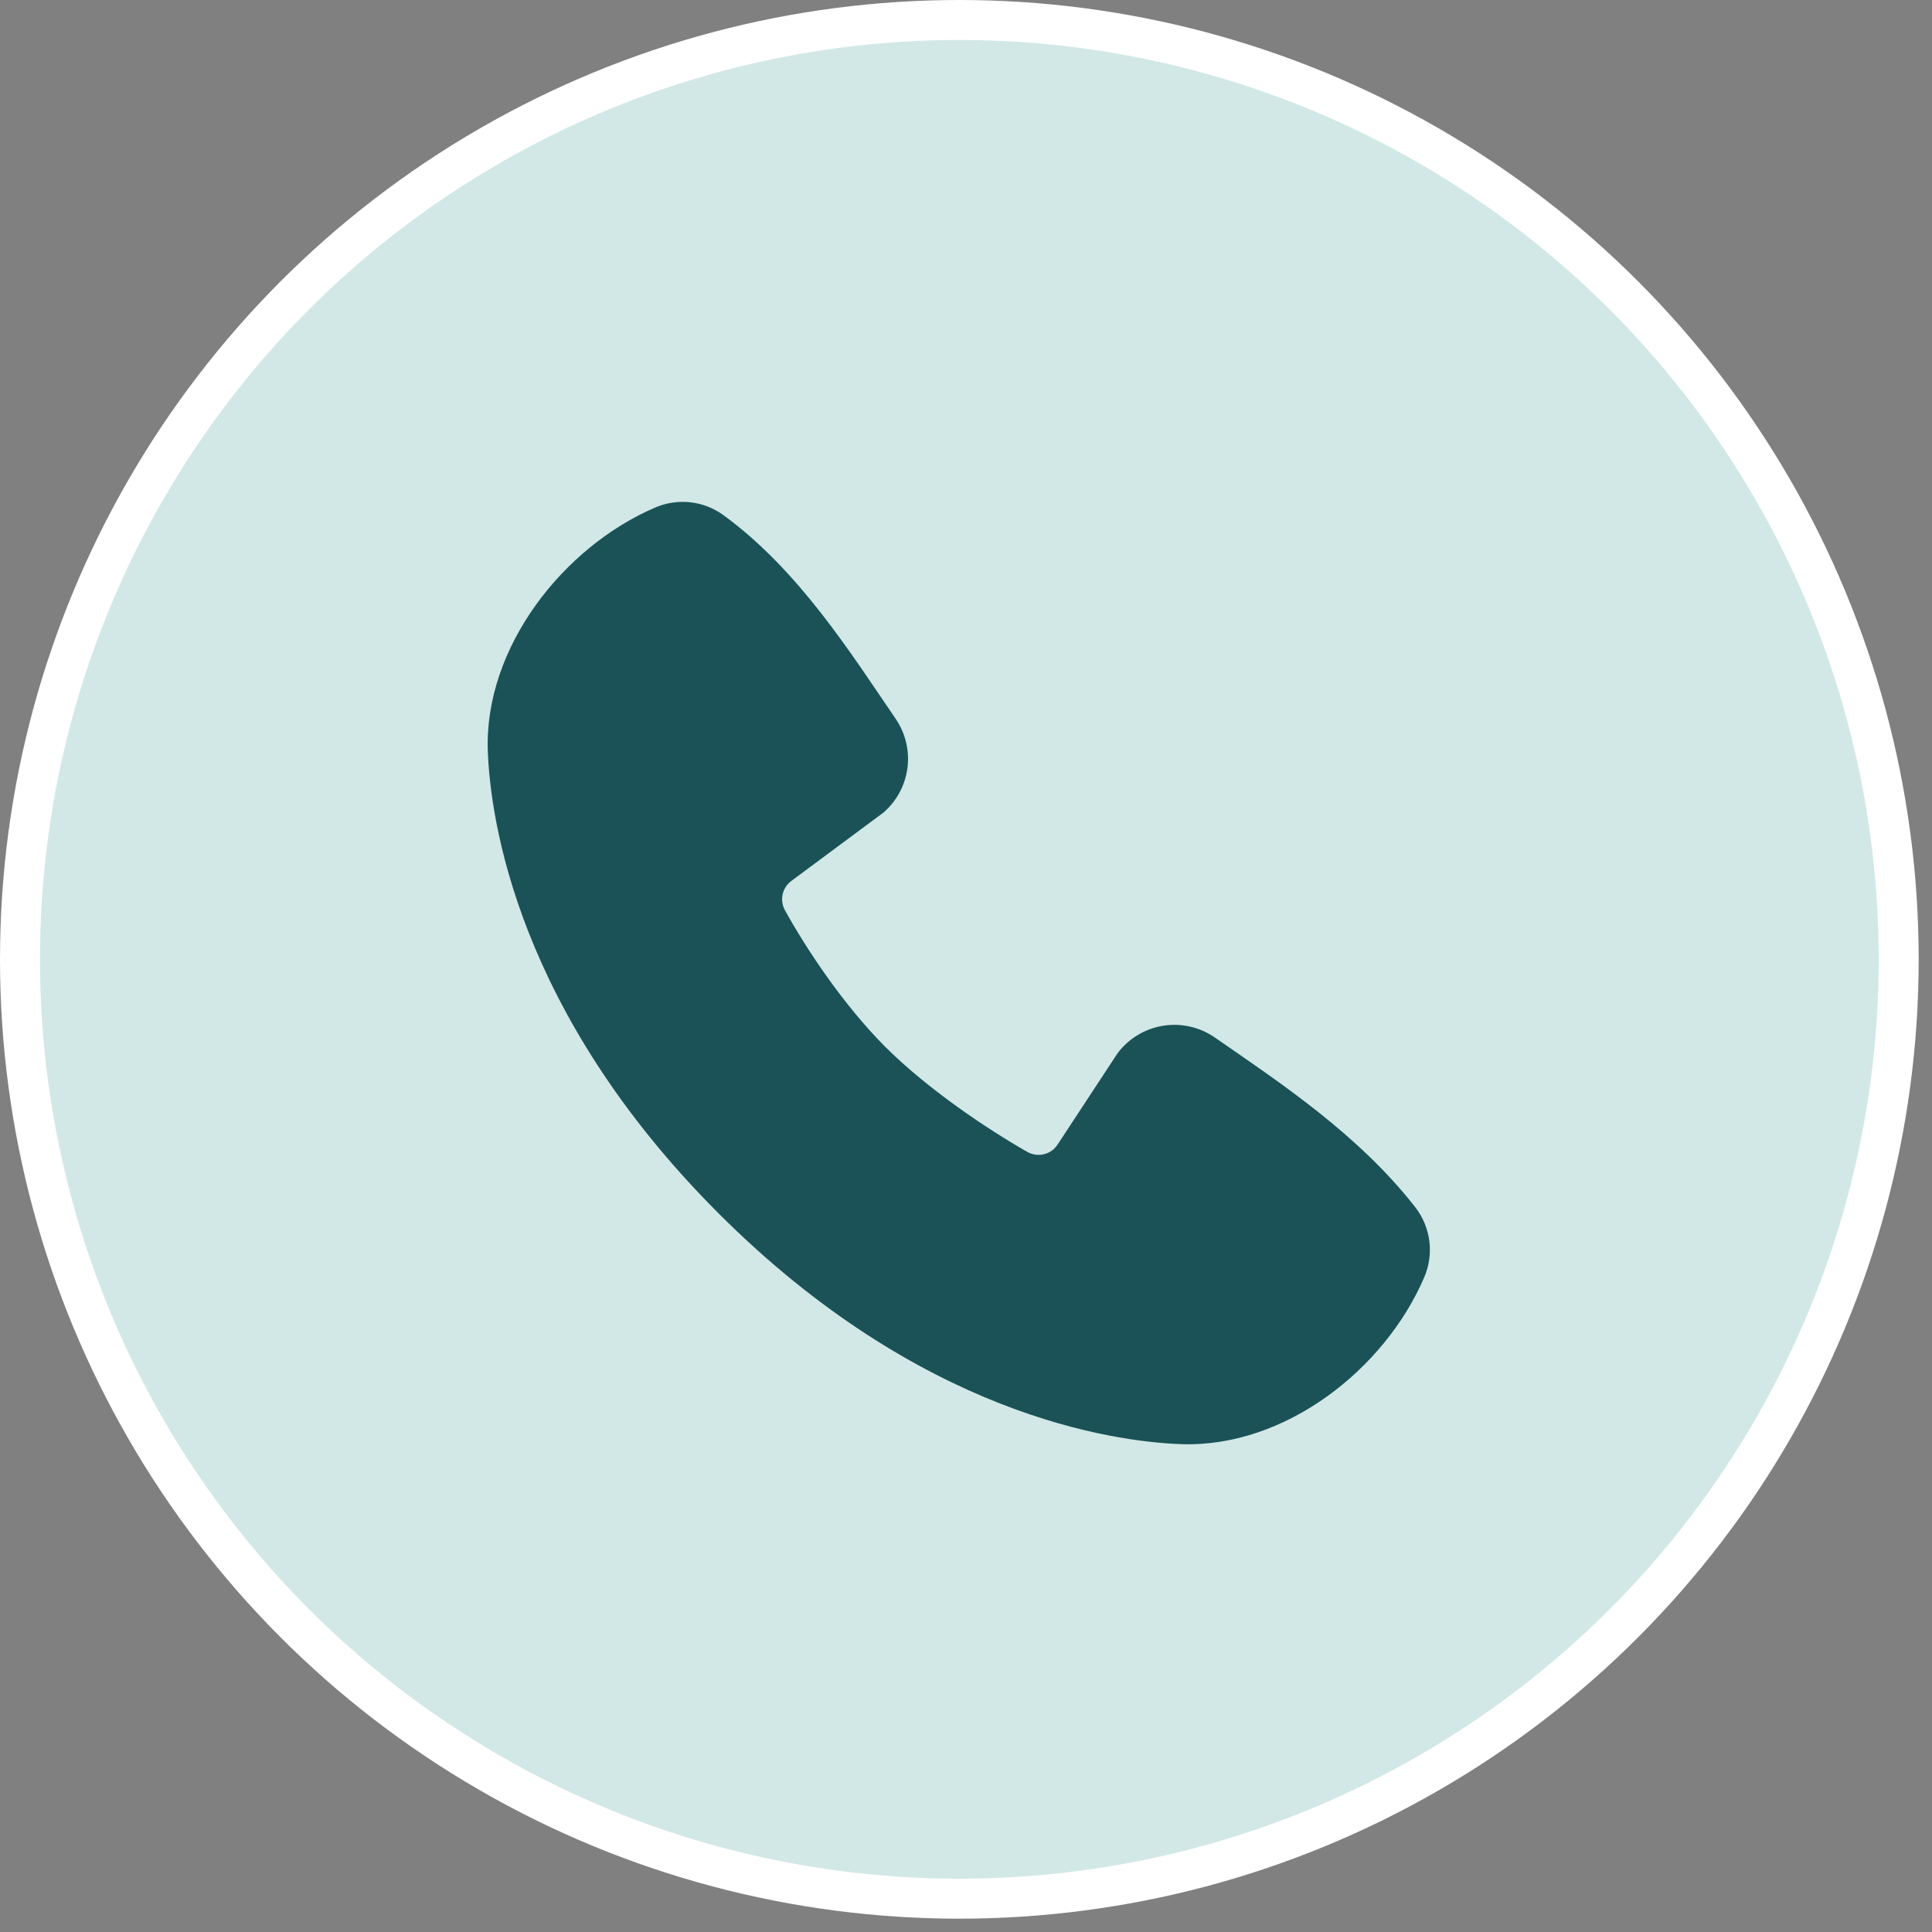
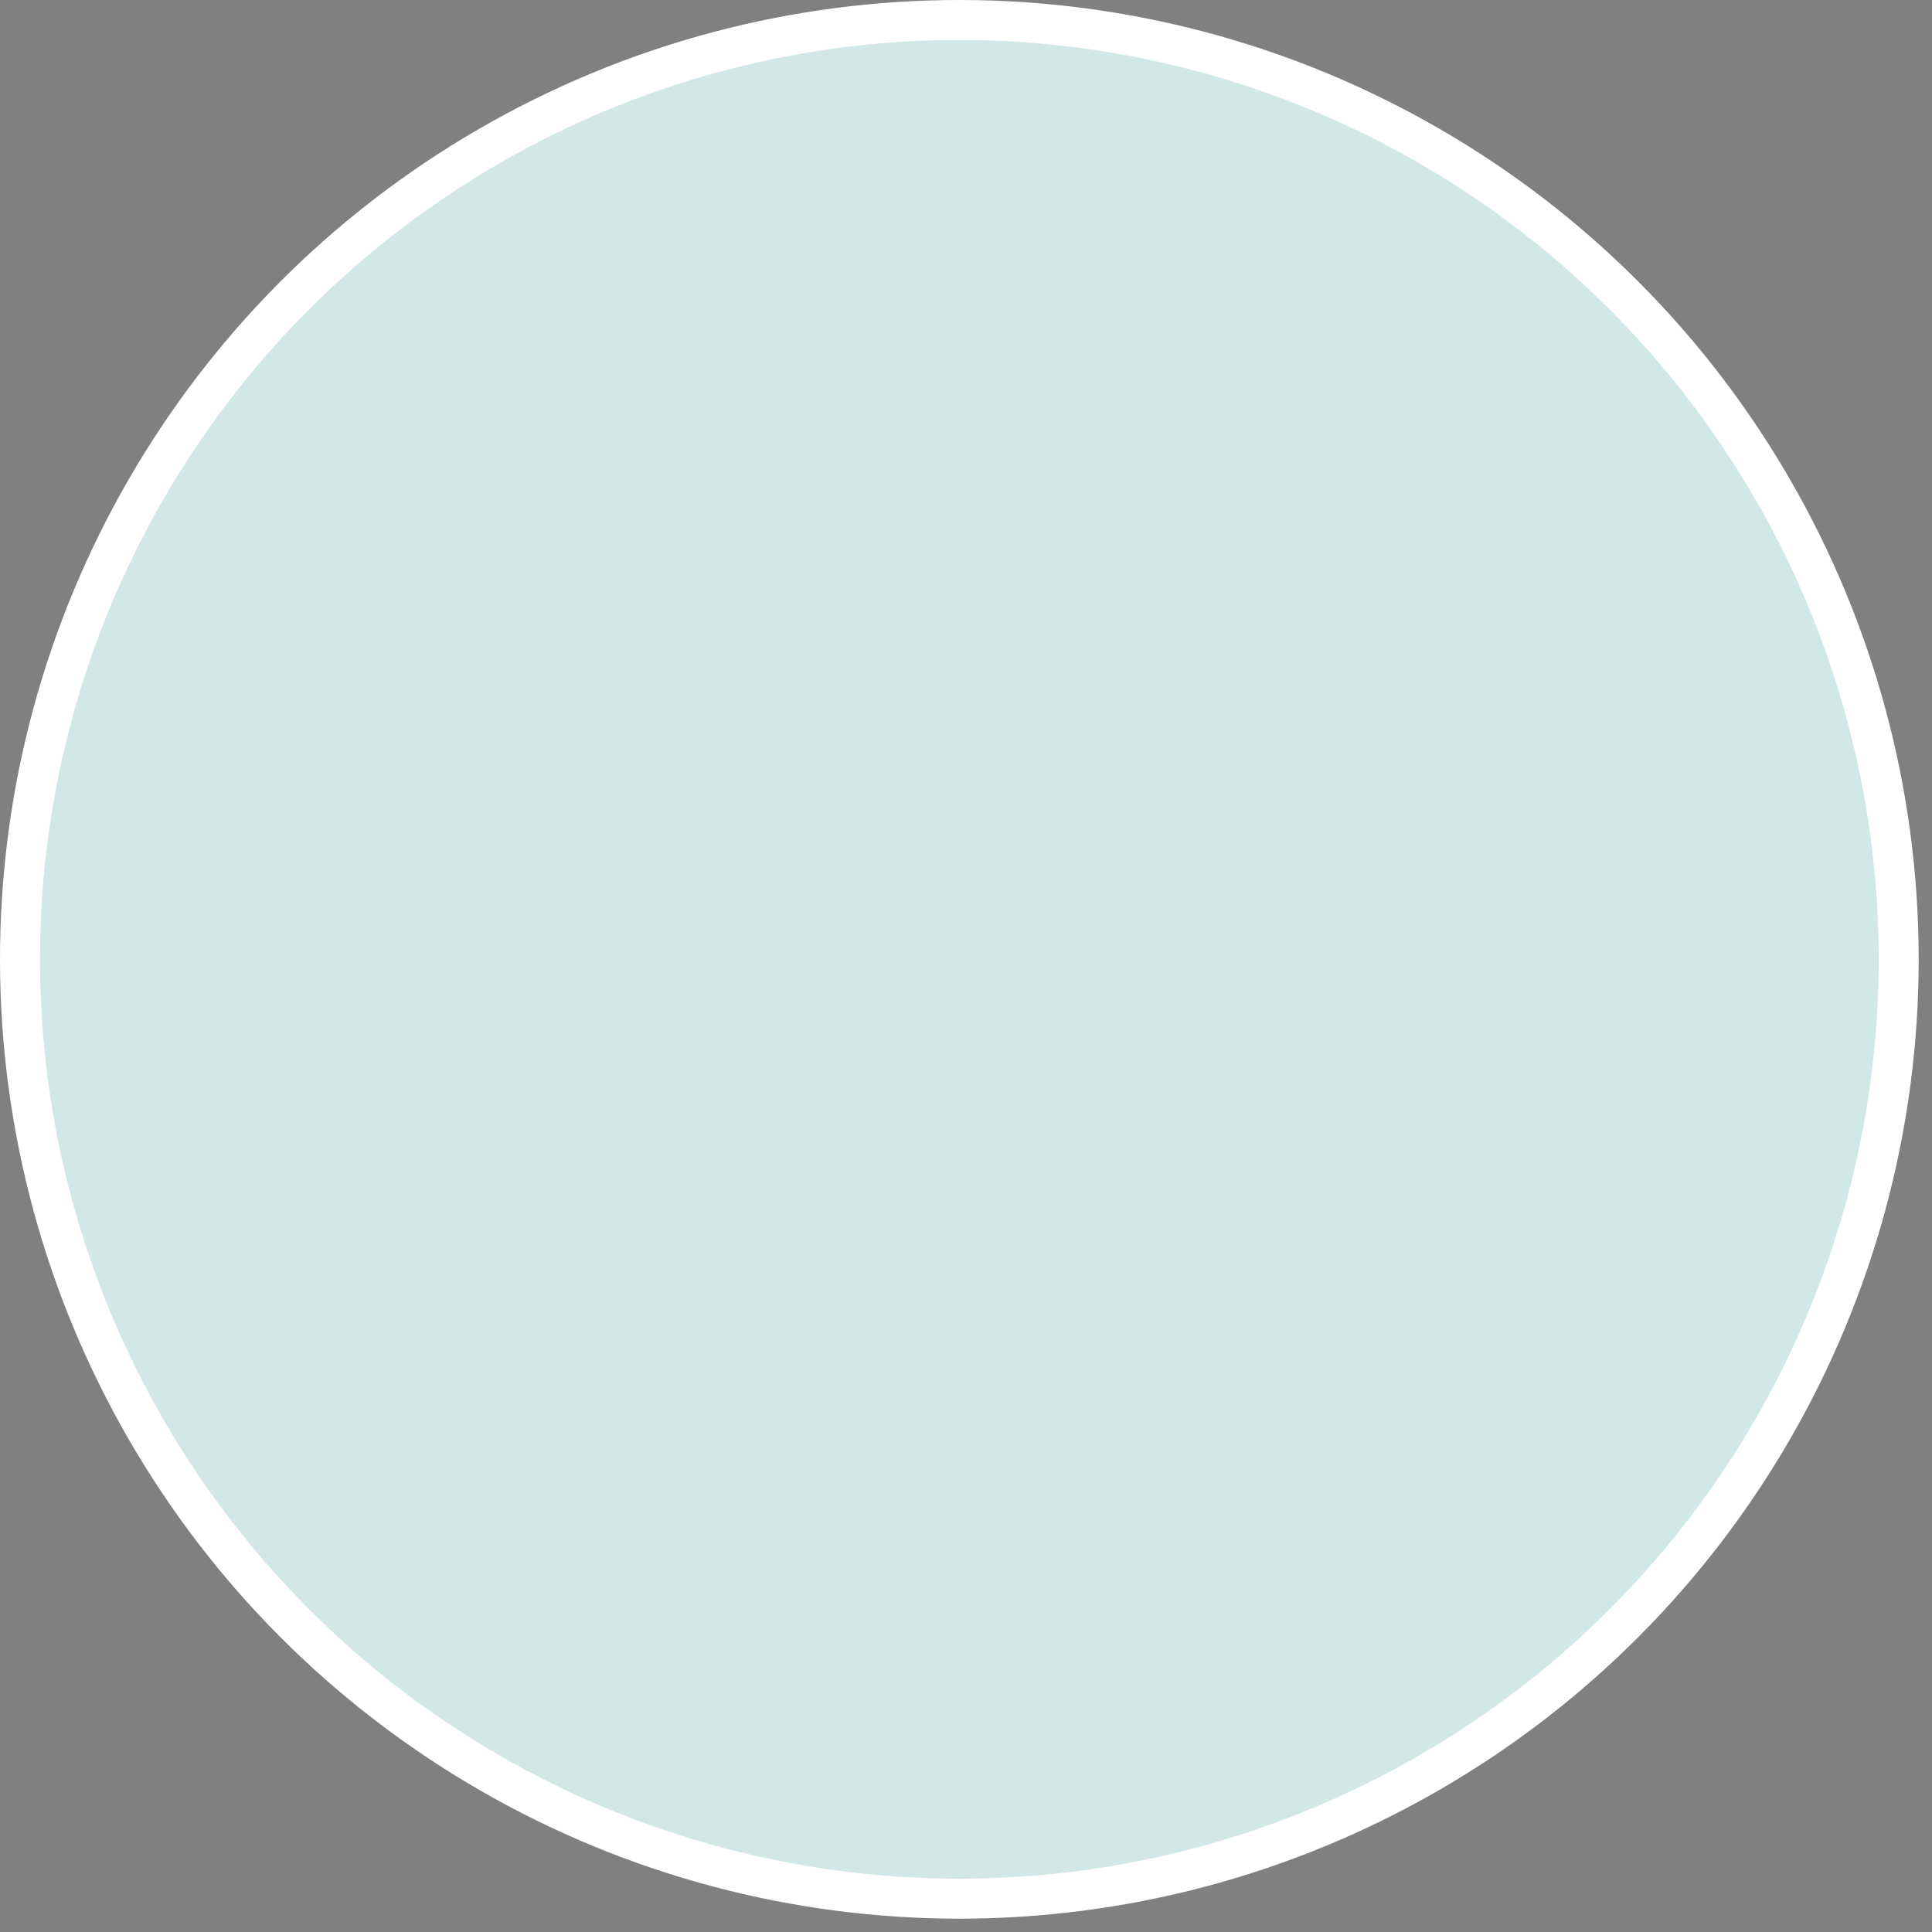
<svg xmlns="http://www.w3.org/2000/svg" width="29" height="29" viewBox="0 0 29 29" fill="none">
  <rect x="0" y="0" width="29" height="29" fill="#808080" stroke="none" />
  <circle cx="14.4" cy="14.4" r="14.1" fill="#D2E8E6" stroke="white" stroke-width="0.6" />
-   <path fill-rule="evenodd" clip-rule="evenodd" d="M17.724 21.677C16.704 21.639 13.813 21.24 10.786 18.213C7.759 15.186 7.361 12.296 7.322 11.275C7.266 9.719 8.457 8.209 9.833 7.619C9.999 7.547 10.181 7.52 10.36 7.539C10.54 7.559 10.711 7.625 10.857 7.731C11.99 8.557 12.772 9.807 13.444 10.789C13.591 11.005 13.655 11.268 13.621 11.527C13.588 11.786 13.46 12.024 13.262 12.196L11.88 13.222C11.814 13.27 11.767 13.341 11.748 13.421C11.73 13.502 11.741 13.586 11.78 13.659C12.093 14.227 12.65 15.074 13.287 15.712C13.925 16.349 14.812 16.943 15.421 17.291C15.497 17.334 15.587 17.346 15.672 17.325C15.757 17.304 15.83 17.251 15.877 17.177L16.776 15.808C16.942 15.588 17.186 15.441 17.457 15.397C17.729 15.353 18.007 15.416 18.233 15.572C19.23 16.262 20.392 17.031 21.244 18.121C21.358 18.268 21.431 18.444 21.455 18.629C21.478 18.814 21.452 19.002 21.378 19.173C20.785 20.556 19.285 21.734 17.724 21.677Z" fill="#1A5257" />
</svg>